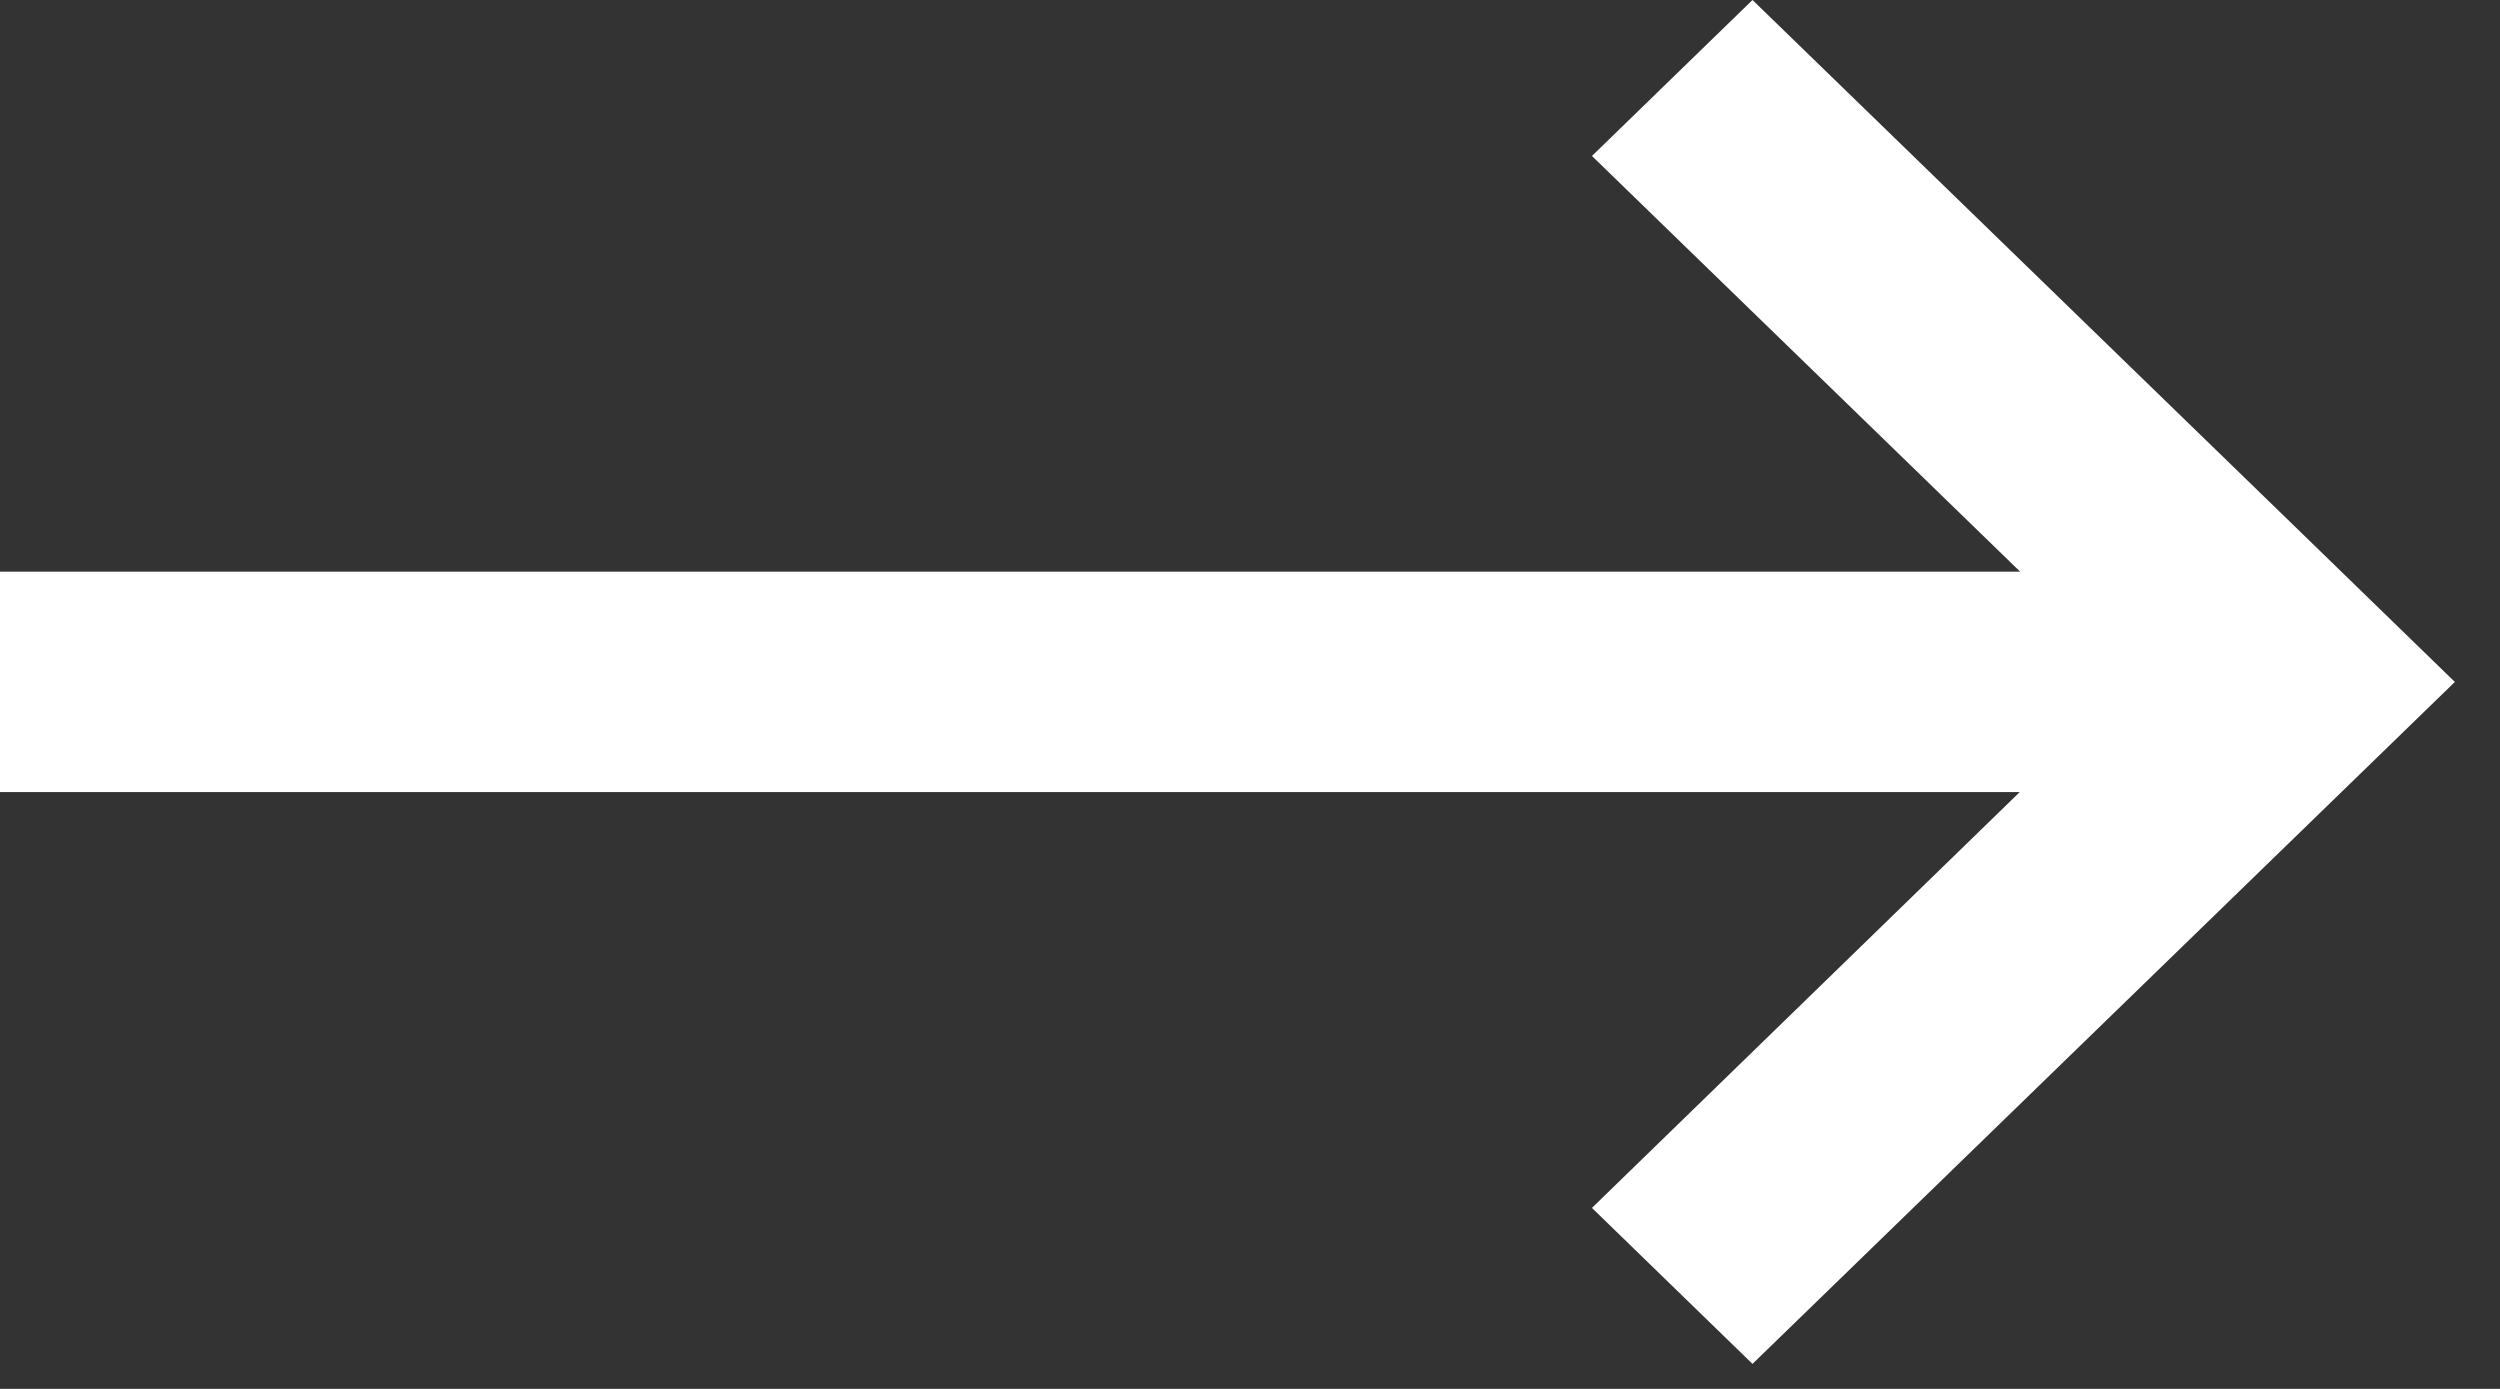
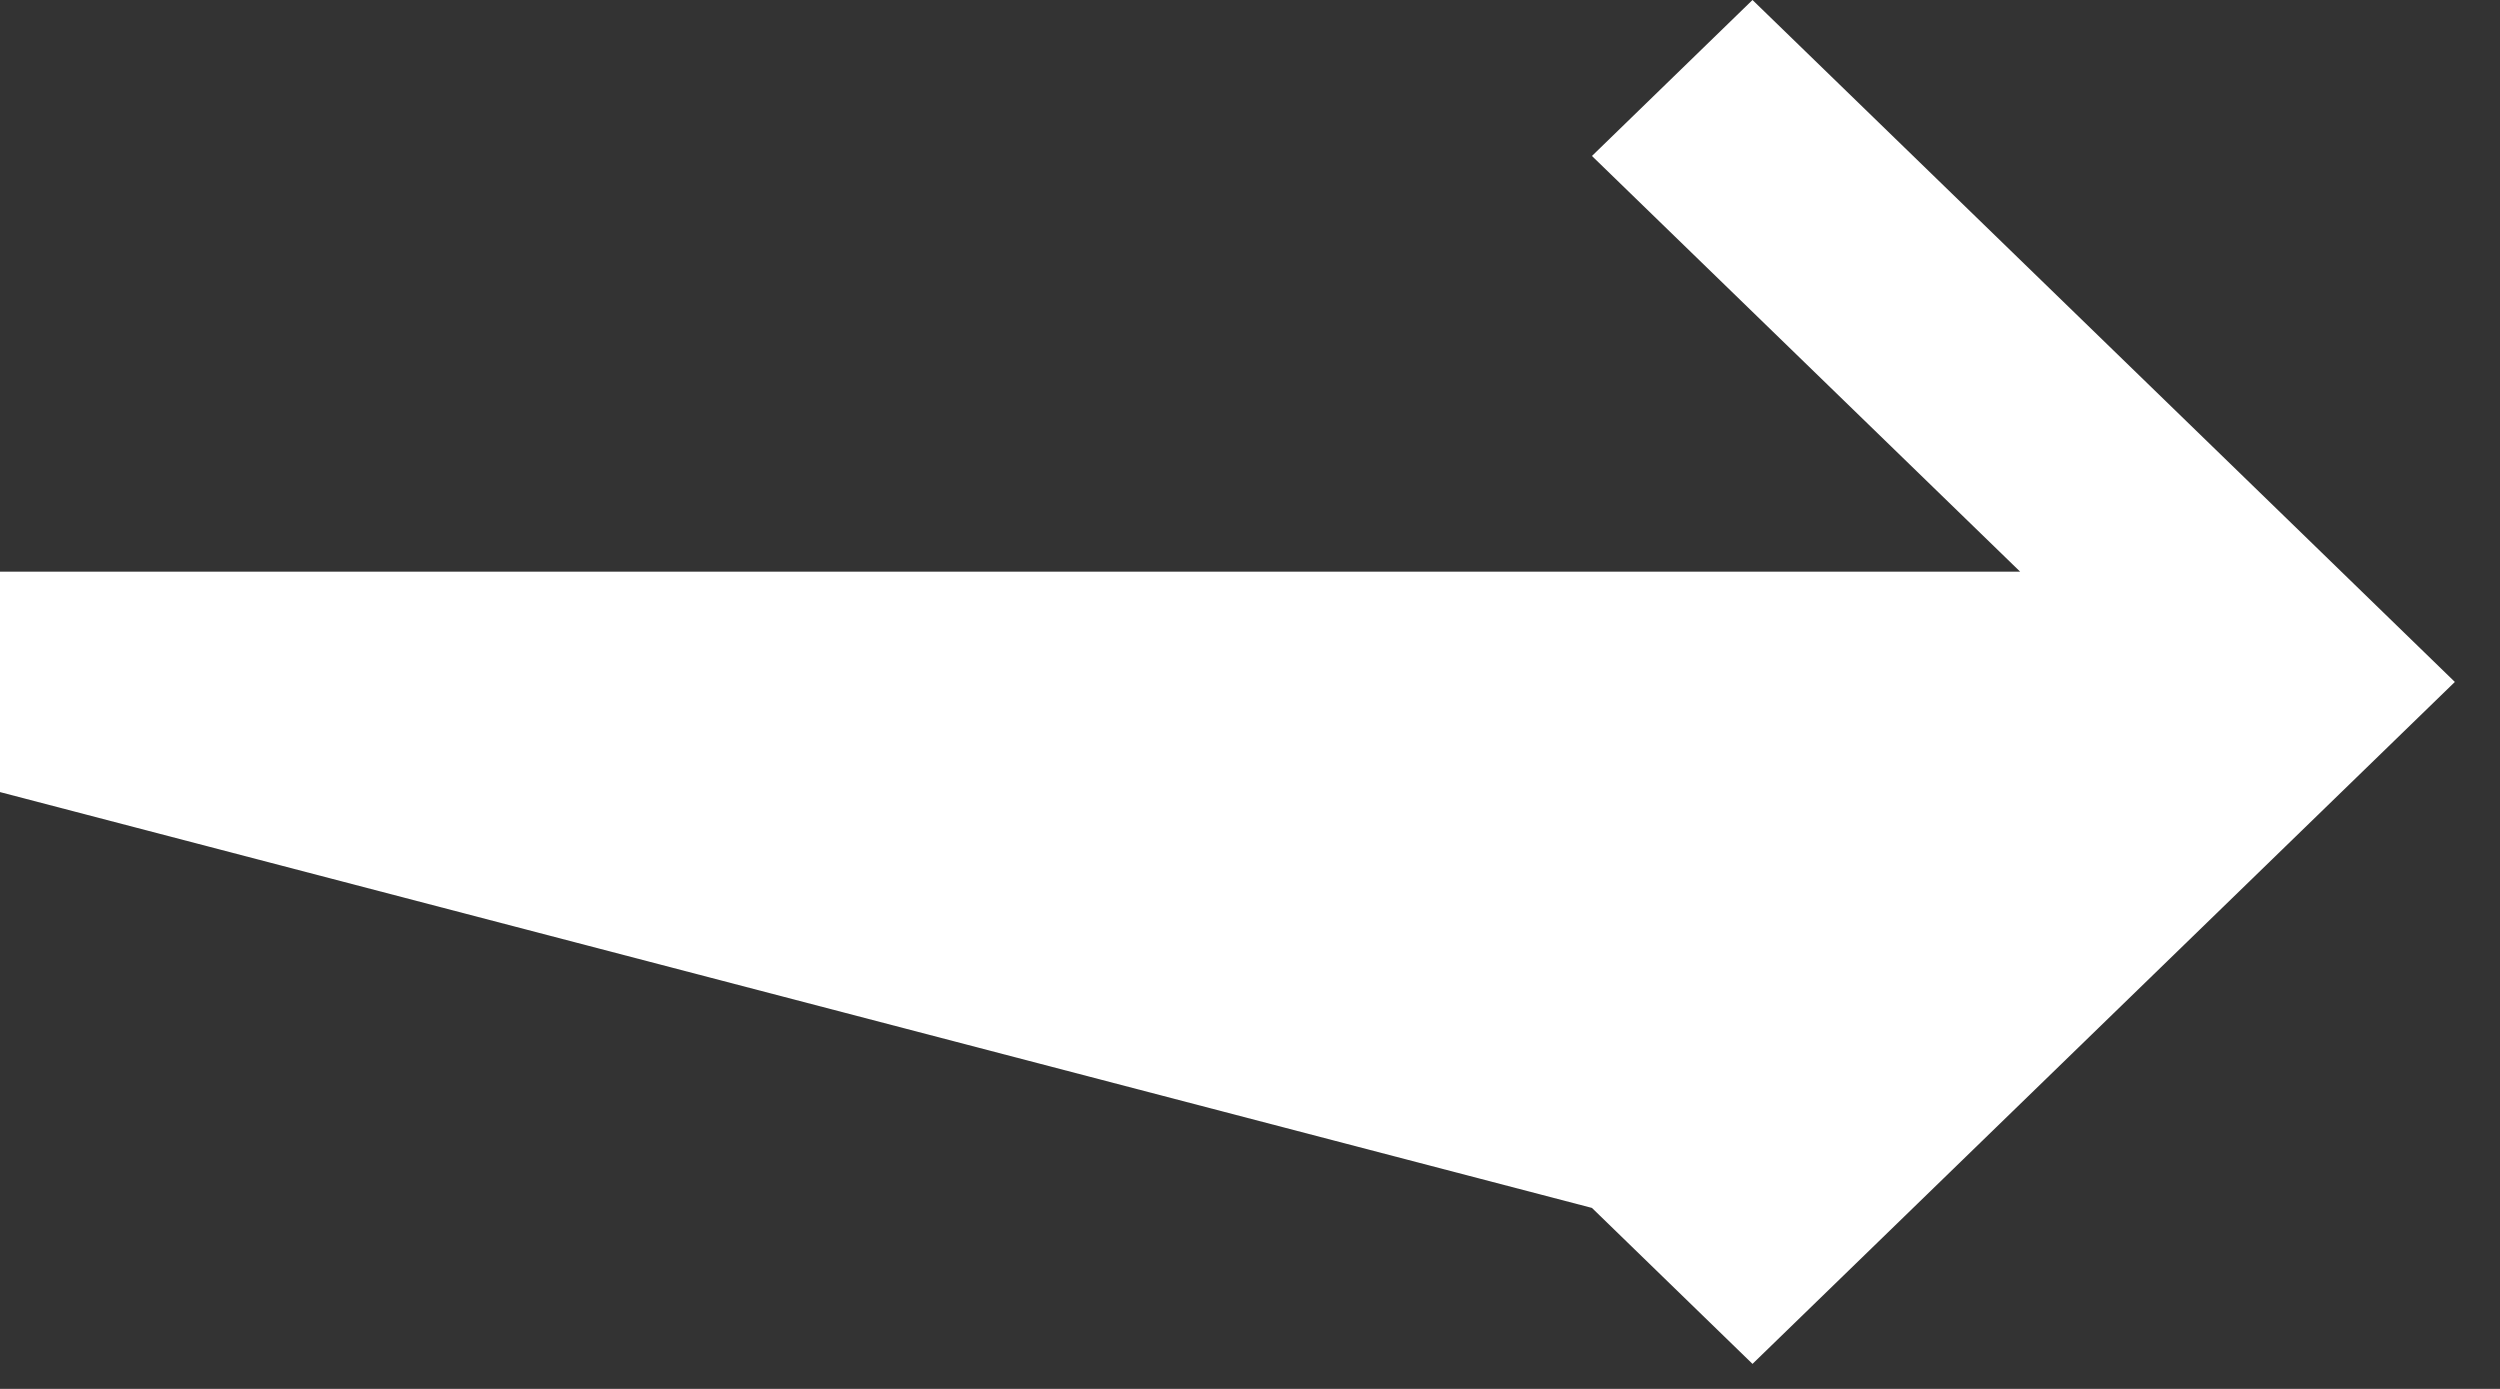
<svg xmlns="http://www.w3.org/2000/svg" width="18" height="10" viewBox="0 0 18 10" fill="none">
  <rect x="0" y="0" width="18" height="10" fill="#333333" stroke="none" />
-   <path d="M16.519 3.787L12.618 0L11.462 1.123L14.545 4.116H0V5.703H14.542L11.462 8.697L12.618 9.82L17.675 4.91L16.519 3.787Z" fill="white" />
+   <path d="M16.519 3.787L12.618 0L11.462 1.123L14.545 4.116H0V5.703L11.462 8.697L12.618 9.82L17.675 4.91L16.519 3.787Z" fill="white" />
</svg>